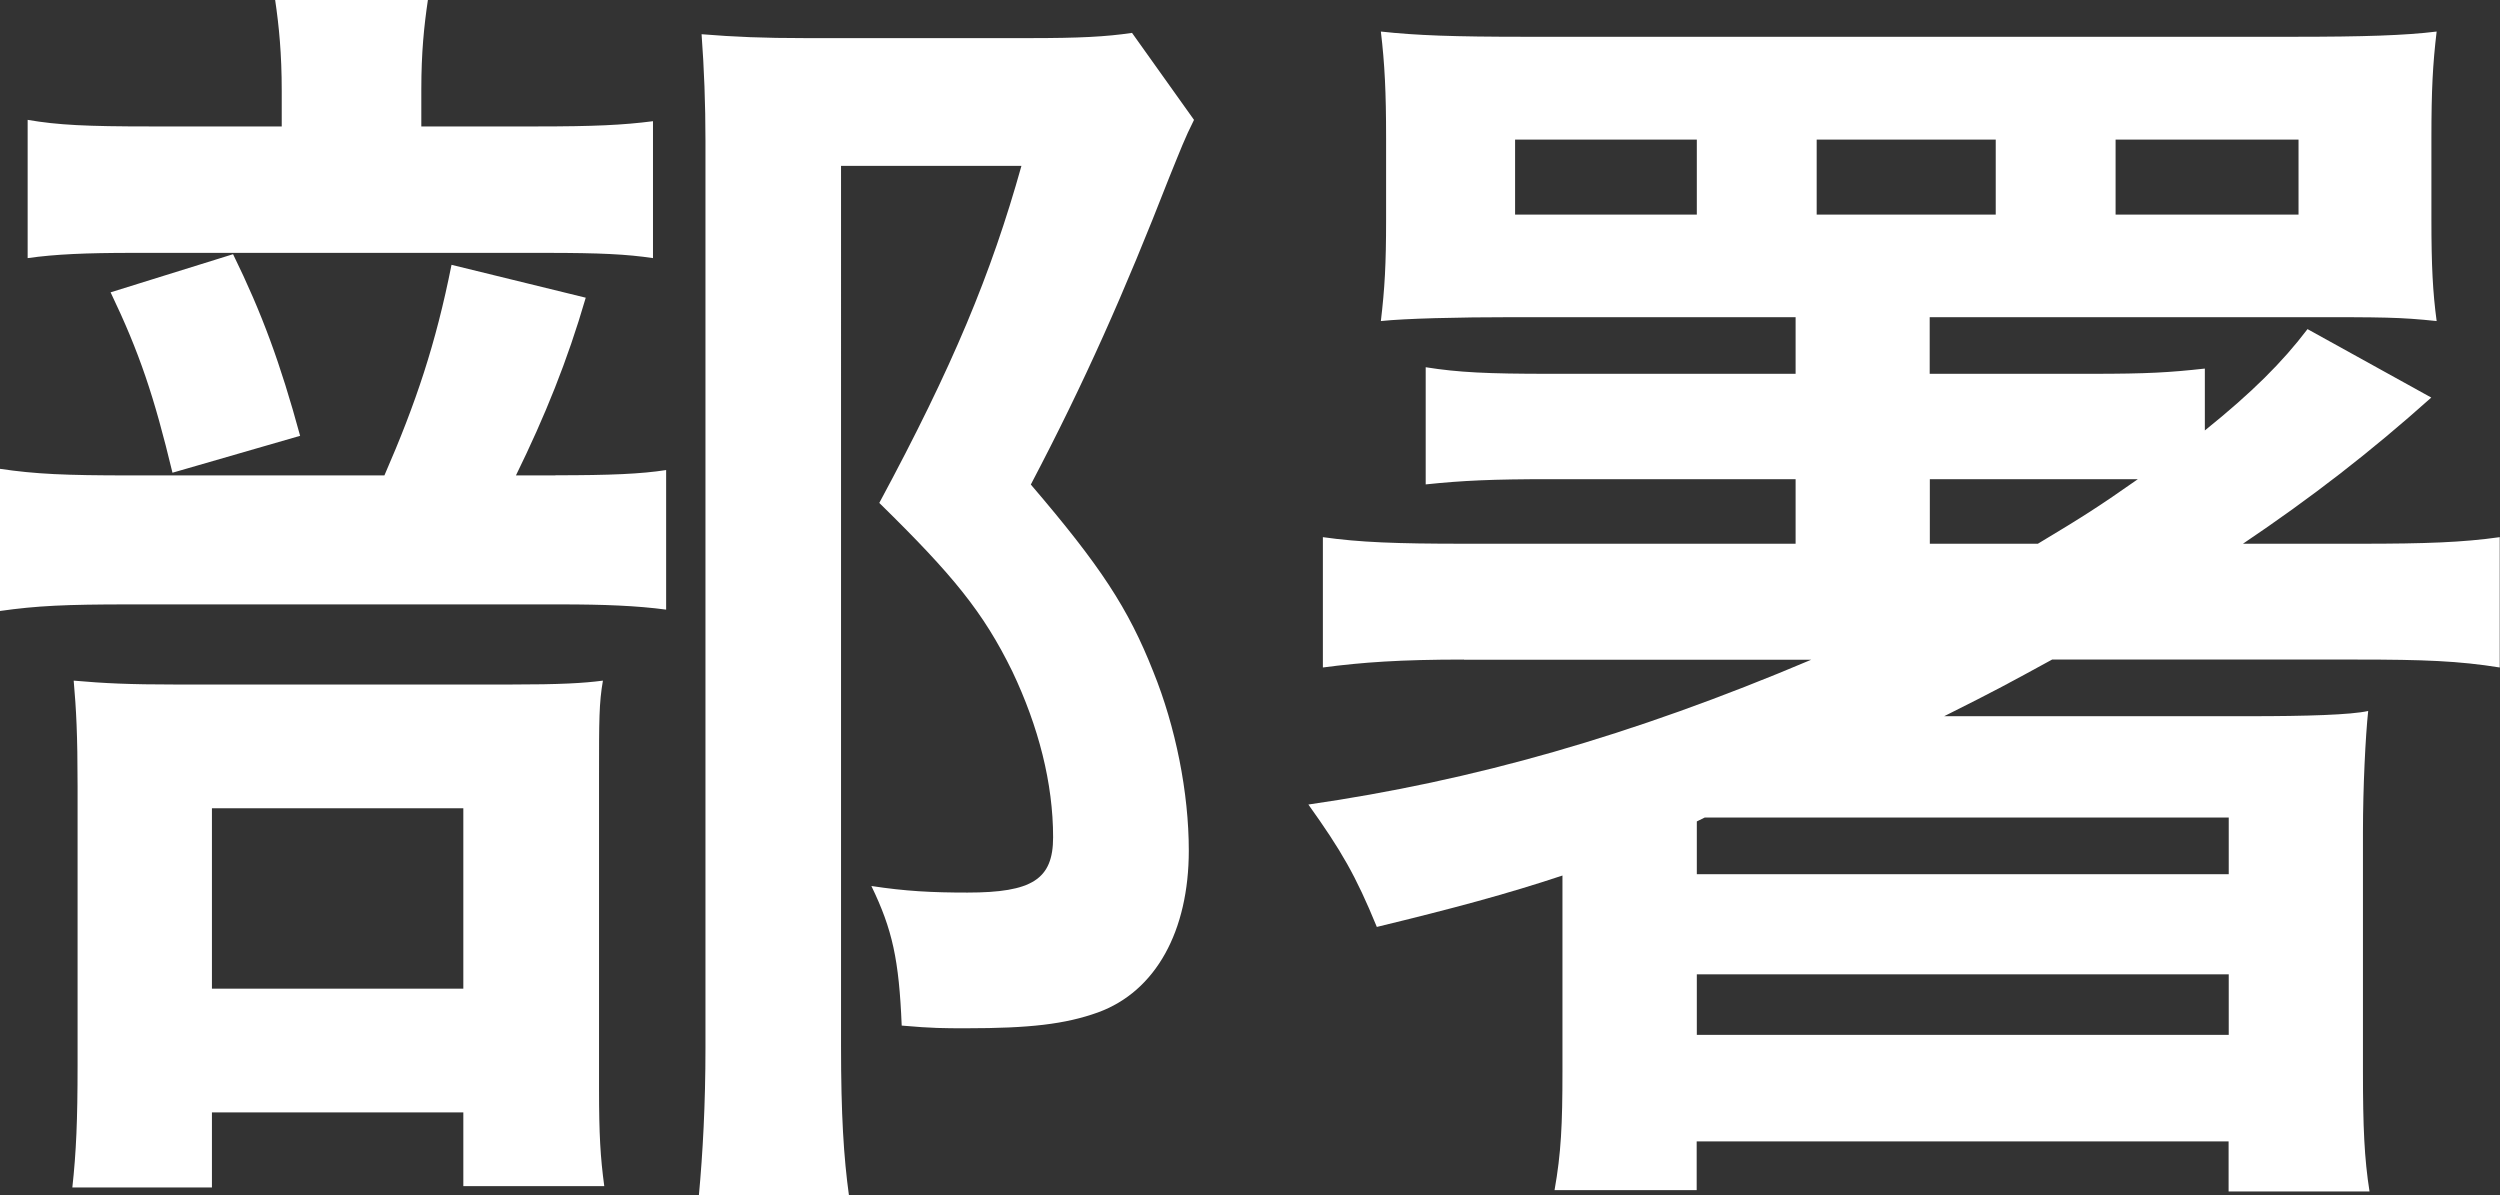
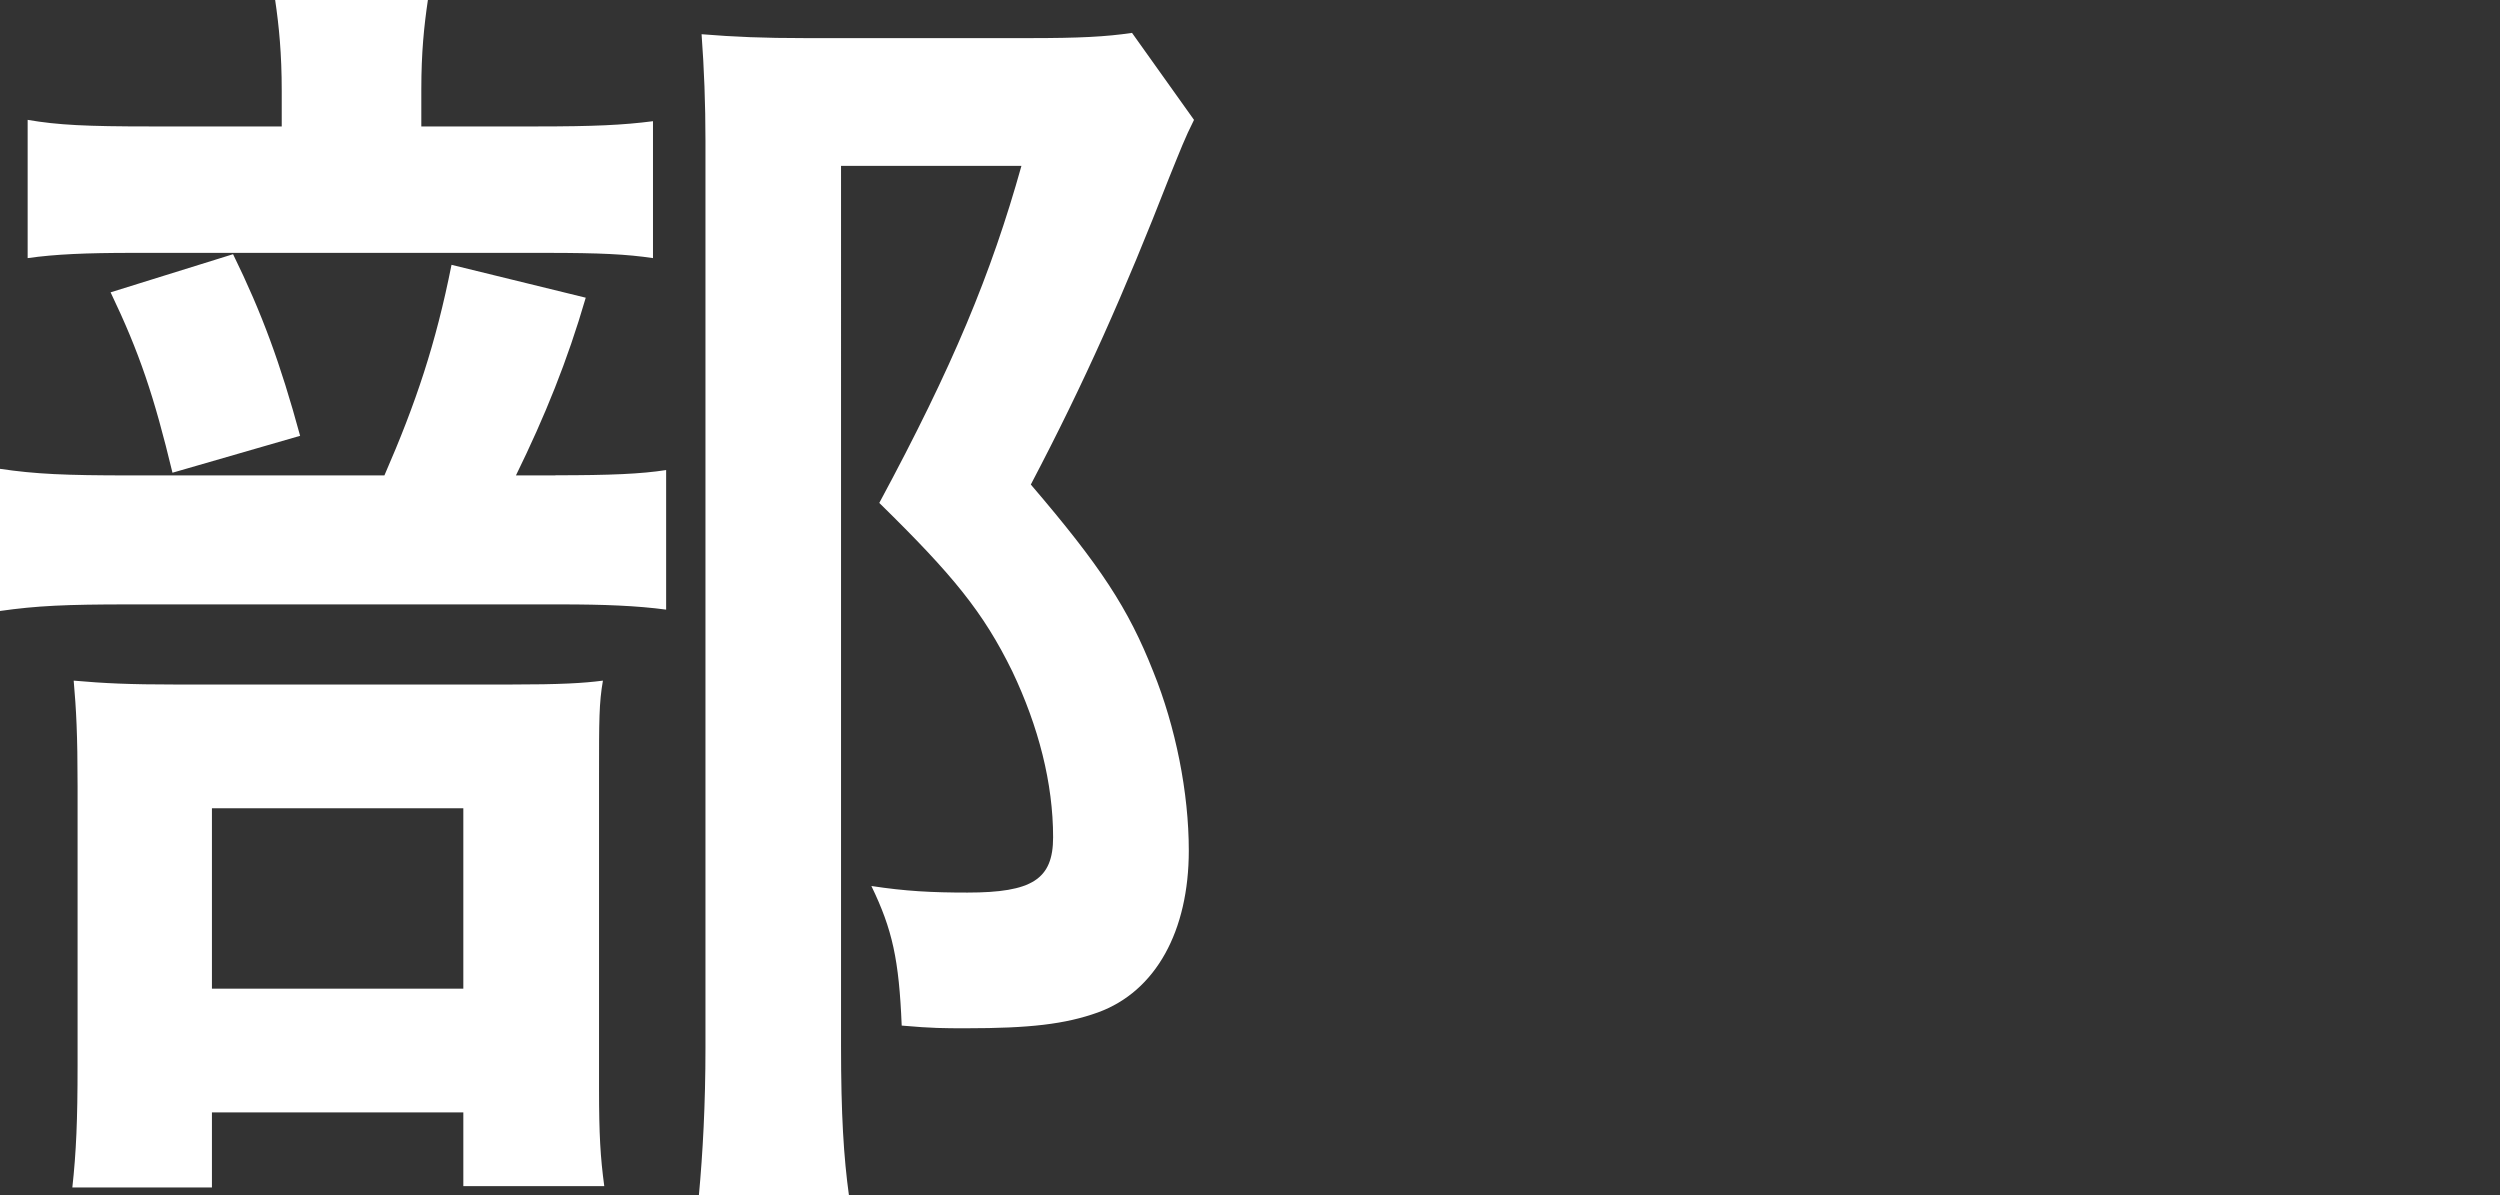
<svg xmlns="http://www.w3.org/2000/svg" id="_レイヤー_2" data-name="レイヤー 2" viewBox="0 0 186.26 89.06">
  <rect x="0" y="0" width="186.26" height="89.06" fill="#333333" stroke="none" />
  <defs>
    <style>
      .cls-1 {
        fill: #fff;
      }
    </style>
  </defs>
  <g id="_情報" data-name="情報">
    <g>
      <path class="cls-1" d="M41.39,35.41c4.12,0,6.38-.1,8.24-.39v10.4c-2.16-.29-4.61-.39-7.85-.39H9.61c-4.71,0-6.87,.1-9.61,.49v-10.59c2.65,.39,4.81,.49,9.71,.49H28.64c2.35-5.39,3.83-9.81,5-15.69l10,2.45c-1.37,4.71-3.04,8.83-5.2,13.24h2.94Zm-1.37-25.99c4.22,0,6.38-.1,8.63-.39v10.2c-1.96-.29-3.92-.39-7.95-.39H9.91c-3.53,0-5.79,.1-7.85,.39V8.93c2.26,.39,4.41,.49,9.12,.49h9.81v-2.65c0-2.75-.2-4.81-.49-6.77h11.38c-.29,1.96-.49,3.92-.49,6.67v2.75h8.63ZM15.79,88.47H5.39c.29-2.65,.39-5,.39-9.12v-20.79c0-3.83-.1-5.69-.29-7.85,2.26,.2,4.12,.29,7.65,.29h24.82c3.83,0,5.49-.1,6.96-.29-.29,1.67-.29,2.94-.29,7.06v23.34c0,3.43,.1,5.1,.39,7.26h-10.5v-5.49H15.79v5.59Zm1.57-69.54c2.16,4.41,3.53,8.14,5,13.54l-9.51,2.75c-1.37-5.69-2.45-8.93-4.61-13.44l9.12-2.84Zm-1.57,54.73h18.73v-13.44H15.79v13.44ZM88.96,8.93c-.69,1.37-.98,2.16-1.86,4.32-3.33,8.53-6.28,15.2-10.3,22.85,5.2,6.08,7.26,9.22,9.12,13.93,1.67,4.12,2.65,9.02,2.65,13.34,0,5.98-2.45,10.49-6.77,12.06-2.45,.88-5.1,1.18-9.81,1.18-1.67,0-2.55,0-4.81-.2-.2-4.9-.69-7.16-2.26-10.4,2.55,.39,4.51,.49,7.16,.49,4.81,0,6.38-.98,6.38-4.12,0-4.02-1.08-8.24-3.04-12.36-2.16-4.41-4.41-7.16-9.91-12.55,5.49-10.2,8.34-17.07,10.59-25.11h-13.44V77.88c0,5.2,.2,8.34,.59,11.18h-11.18c.29-3.14,.49-6.77,.49-10.99V10.5c0-2.75-.1-5.39-.29-7.95,2.45,.2,4.61,.29,7.75,.29h16.67c3.73,0,5.69-.1,7.65-.39l4.61,6.47Z" />
-       <path class="cls-1" d="M109.06,49.14c-4.71,0-7.55,.2-10.5,.59v-9.71c2.75,.39,5.49,.49,10.5,.49h24.72v-4.81h-18.34c-4.22,0-6.47,.1-9.22,.39v-8.73c2.45,.39,4.61,.49,9.22,.49h18.34v-4.22h-20.99c-4.22,0-8.14,.1-9.91,.29,.29-2.45,.39-4.22,.39-7.55v-6.08c0-3.43-.1-5.49-.39-7.94,2.65,.29,5.39,.39,10.79,.39h57.18c5.3,0,8.34-.1,10.69-.39-.29,2.45-.39,4.32-.39,7.94v6.08c0,3.43,.1,5.39,.39,7.55-2.75-.29-3.92-.29-9.91-.29h-27.86v4.22h12.06c4.22,0,5.79-.1,8.44-.39v4.61c3.53-2.84,5.79-5.1,7.65-7.55l9.22,5.1c-4.61,4.12-8.93,7.45-14.03,10.89h8.73c4.9,0,7.65-.1,10.4-.49v9.71c-3.04-.49-5.69-.59-10.59-.59h-22.76c-3.24,1.77-4.12,2.26-8.04,4.22h22.76c4.22,0,7.55-.1,8.83-.39-.2,1.86-.39,5.69-.39,9.02v17.85c0,4.12,.1,6.47,.49,8.93h-10.5v-3.73h-39.63v3.63h-10.59c.49-2.75,.59-4.9,.59-8.83v-14.61c-4.12,1.37-8.14,2.45-13.83,3.83-1.57-3.83-2.65-5.69-5.1-9.12,12.26-1.77,24.03-5.1,37.47-10.79h-25.89ZM126.42,10.4h-13.54v5.59h13.54v-5.59Zm0,50.81v3.92h39.63v-4.22h-39.04l-.59,.29Zm0,15.89h39.63v-4.51h-39.63v4.51ZM148.69,10.4h-13.34v5.59h13.34v-5.59Zm3.14,30.11c3.43-2.06,4.51-2.75,7.45-4.81h-15.5v4.81h8.04Zm19.42-24.52v-5.59h-13.63v5.59h13.63Z" />
    </g>
  </g>
</svg>